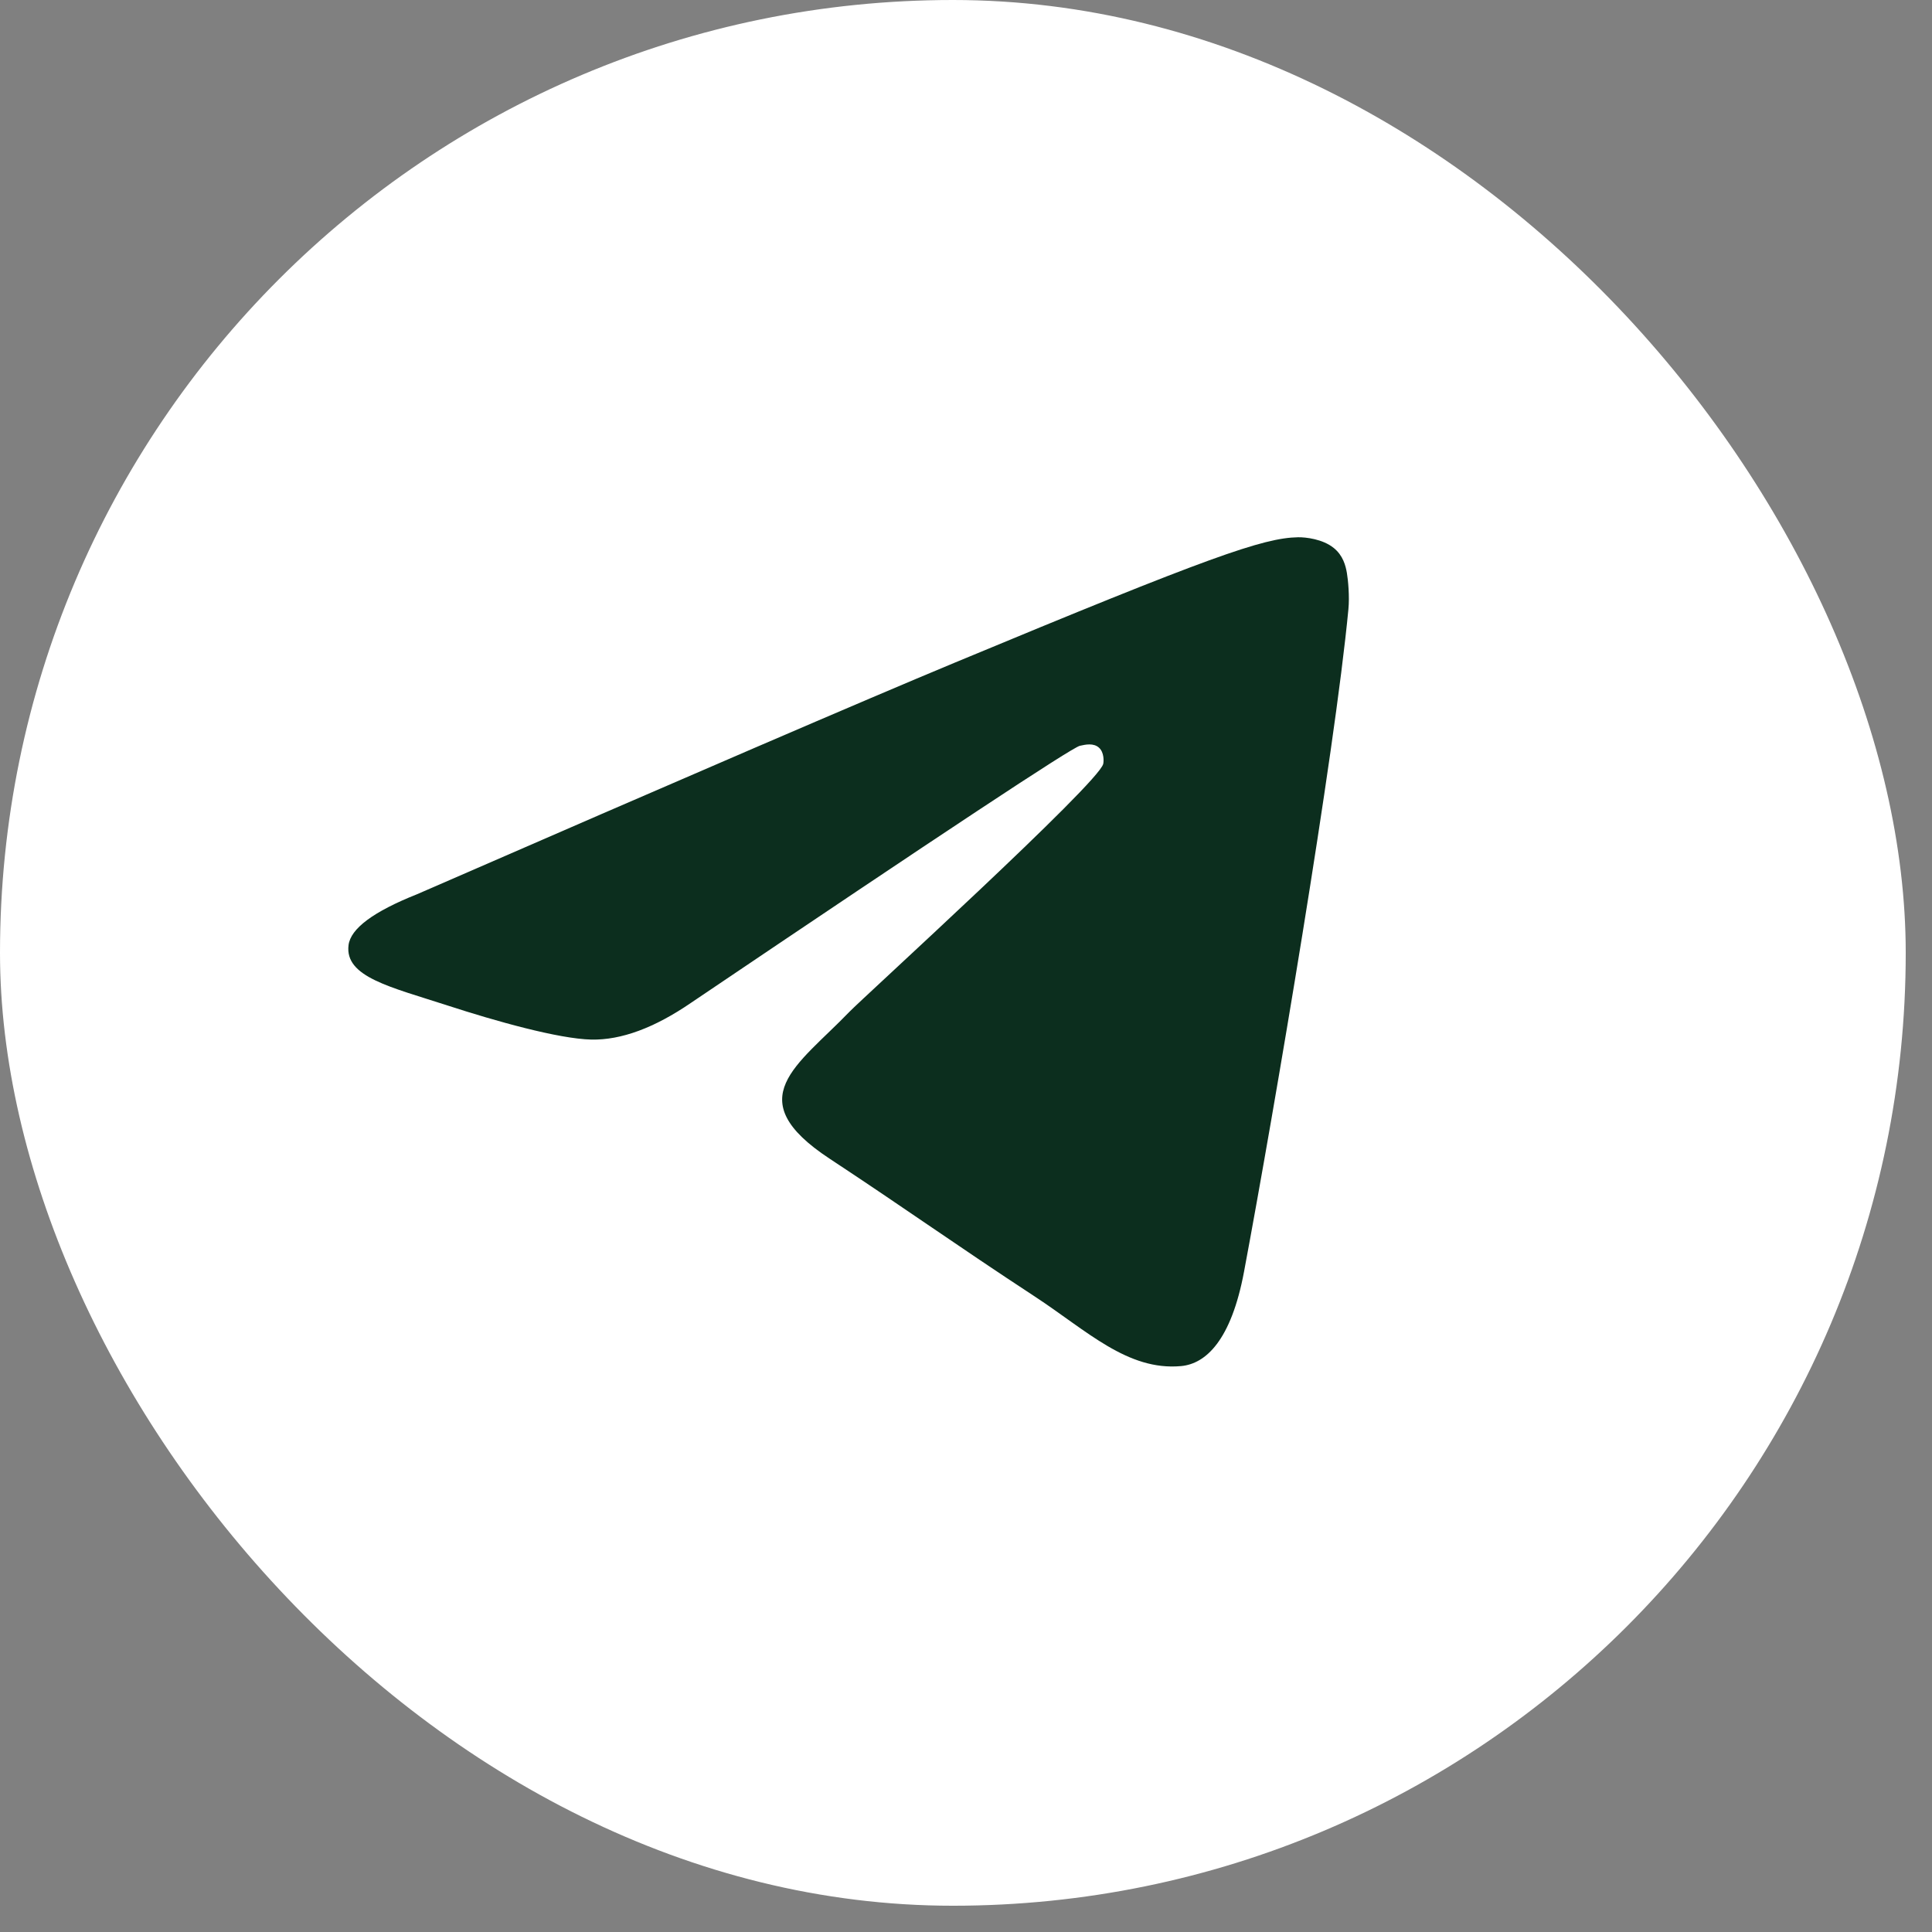
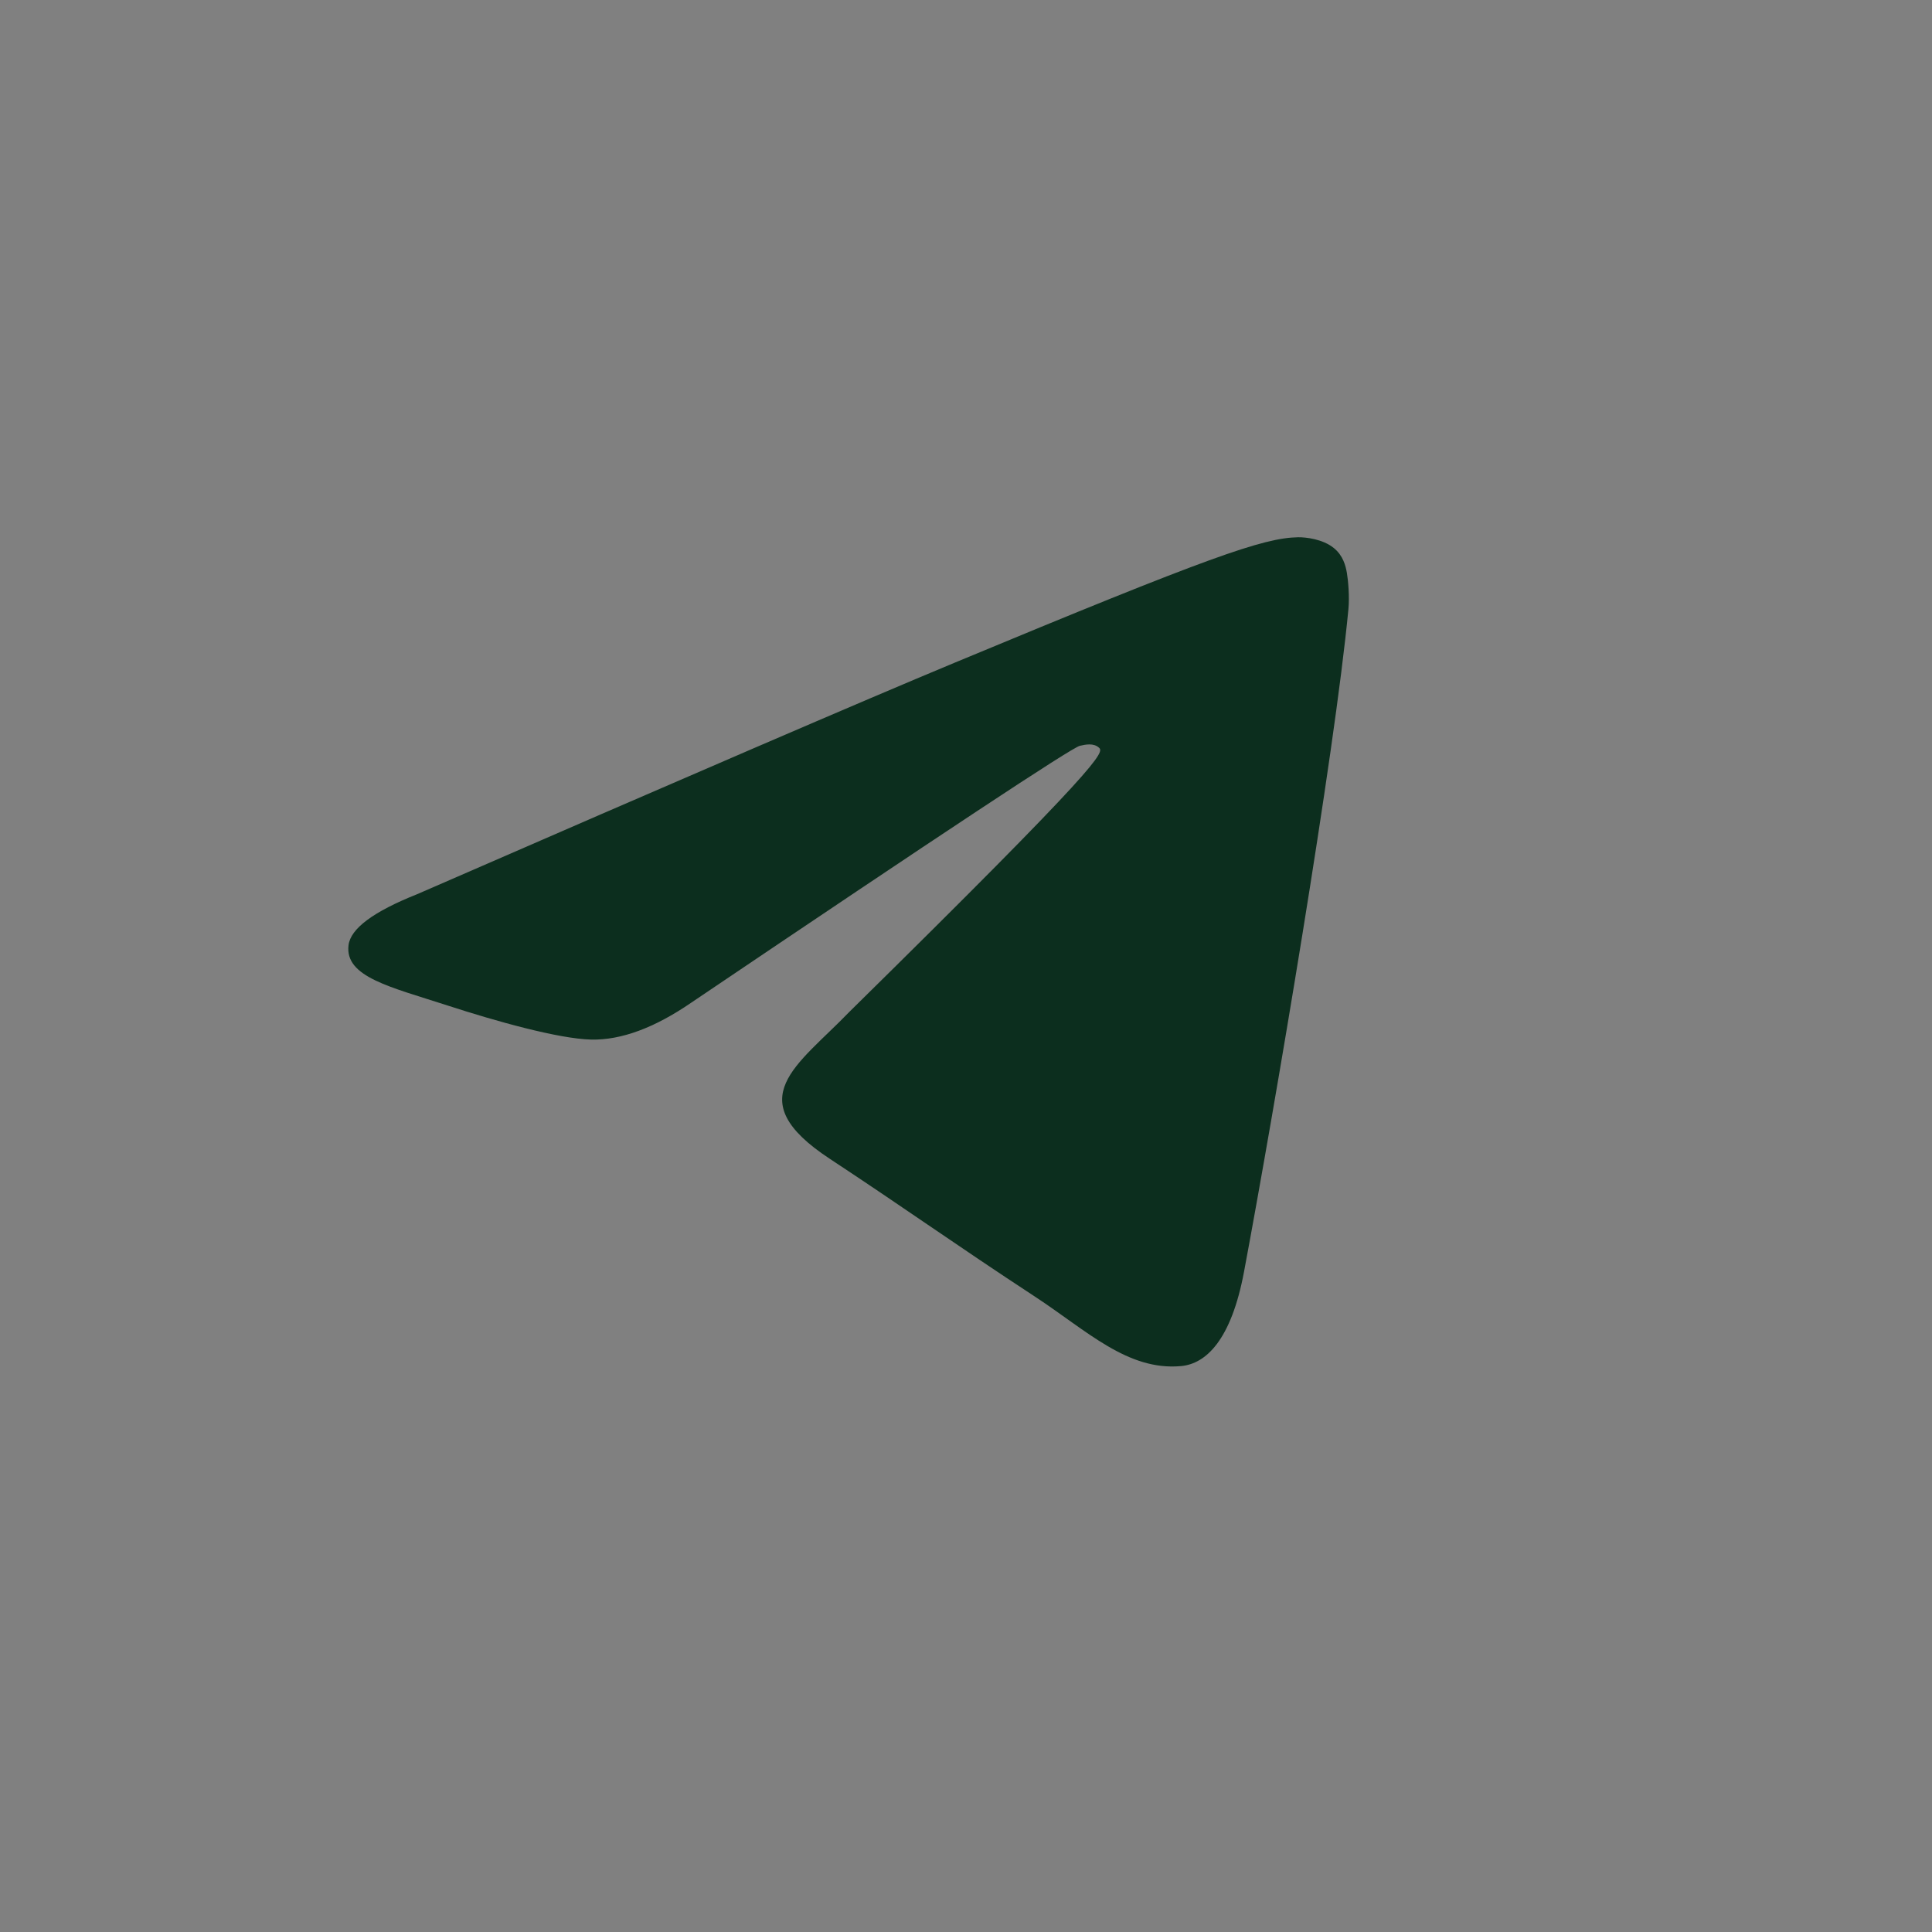
<svg xmlns="http://www.w3.org/2000/svg" width="47" height="47" viewBox="0 0 47 47" fill="none">
  <rect x="0" y="0" width="47" height="47" fill="#808080" stroke="none" />
-   <rect width="46.361" height="46.361" rx="23.181" fill="white" />
-   <path fill-rule="evenodd" clip-rule="evenodd" d="M10.146 21.754C16.68 18.908 21.037 17.031 23.218 16.124C29.442 13.535 30.735 13.085 31.578 13.07C31.764 13.067 32.178 13.113 32.447 13.331C32.674 13.515 32.736 13.764 32.766 13.938C32.796 14.113 32.833 14.51 32.803 14.82C32.466 18.364 31.007 26.965 30.264 30.935C29.95 32.614 29.331 33.178 28.732 33.233C27.431 33.352 26.442 32.373 25.182 31.546C23.209 30.253 22.095 29.448 20.18 28.186C17.967 26.728 19.401 25.926 20.662 24.616C20.992 24.274 26.727 19.057 26.838 18.584C26.852 18.525 26.865 18.304 26.734 18.188C26.603 18.071 26.41 18.111 26.27 18.143C26.072 18.188 22.921 20.271 16.816 24.392C15.921 25.006 15.111 25.305 14.385 25.29C13.585 25.272 12.045 24.837 10.901 24.465C9.497 24.009 8.382 23.768 8.479 22.993C8.529 22.589 9.085 22.176 10.146 21.754Z" fill="#0C2E1E" />
+   <path fill-rule="evenodd" clip-rule="evenodd" d="M10.146 21.754C16.68 18.908 21.037 17.031 23.218 16.124C29.442 13.535 30.735 13.085 31.578 13.07C31.764 13.067 32.178 13.113 32.447 13.331C32.674 13.515 32.736 13.764 32.766 13.938C32.796 14.113 32.833 14.51 32.803 14.82C32.466 18.364 31.007 26.965 30.264 30.935C29.95 32.614 29.331 33.178 28.732 33.233C27.431 33.352 26.442 32.373 25.182 31.546C23.209 30.253 22.095 29.448 20.18 28.186C17.967 26.728 19.401 25.926 20.662 24.616C26.852 18.525 26.865 18.304 26.734 18.188C26.603 18.071 26.41 18.111 26.27 18.143C26.072 18.188 22.921 20.271 16.816 24.392C15.921 25.006 15.111 25.305 14.385 25.29C13.585 25.272 12.045 24.837 10.901 24.465C9.497 24.009 8.382 23.768 8.479 22.993C8.529 22.589 9.085 22.176 10.146 21.754Z" fill="#0C2E1E" />
</svg>